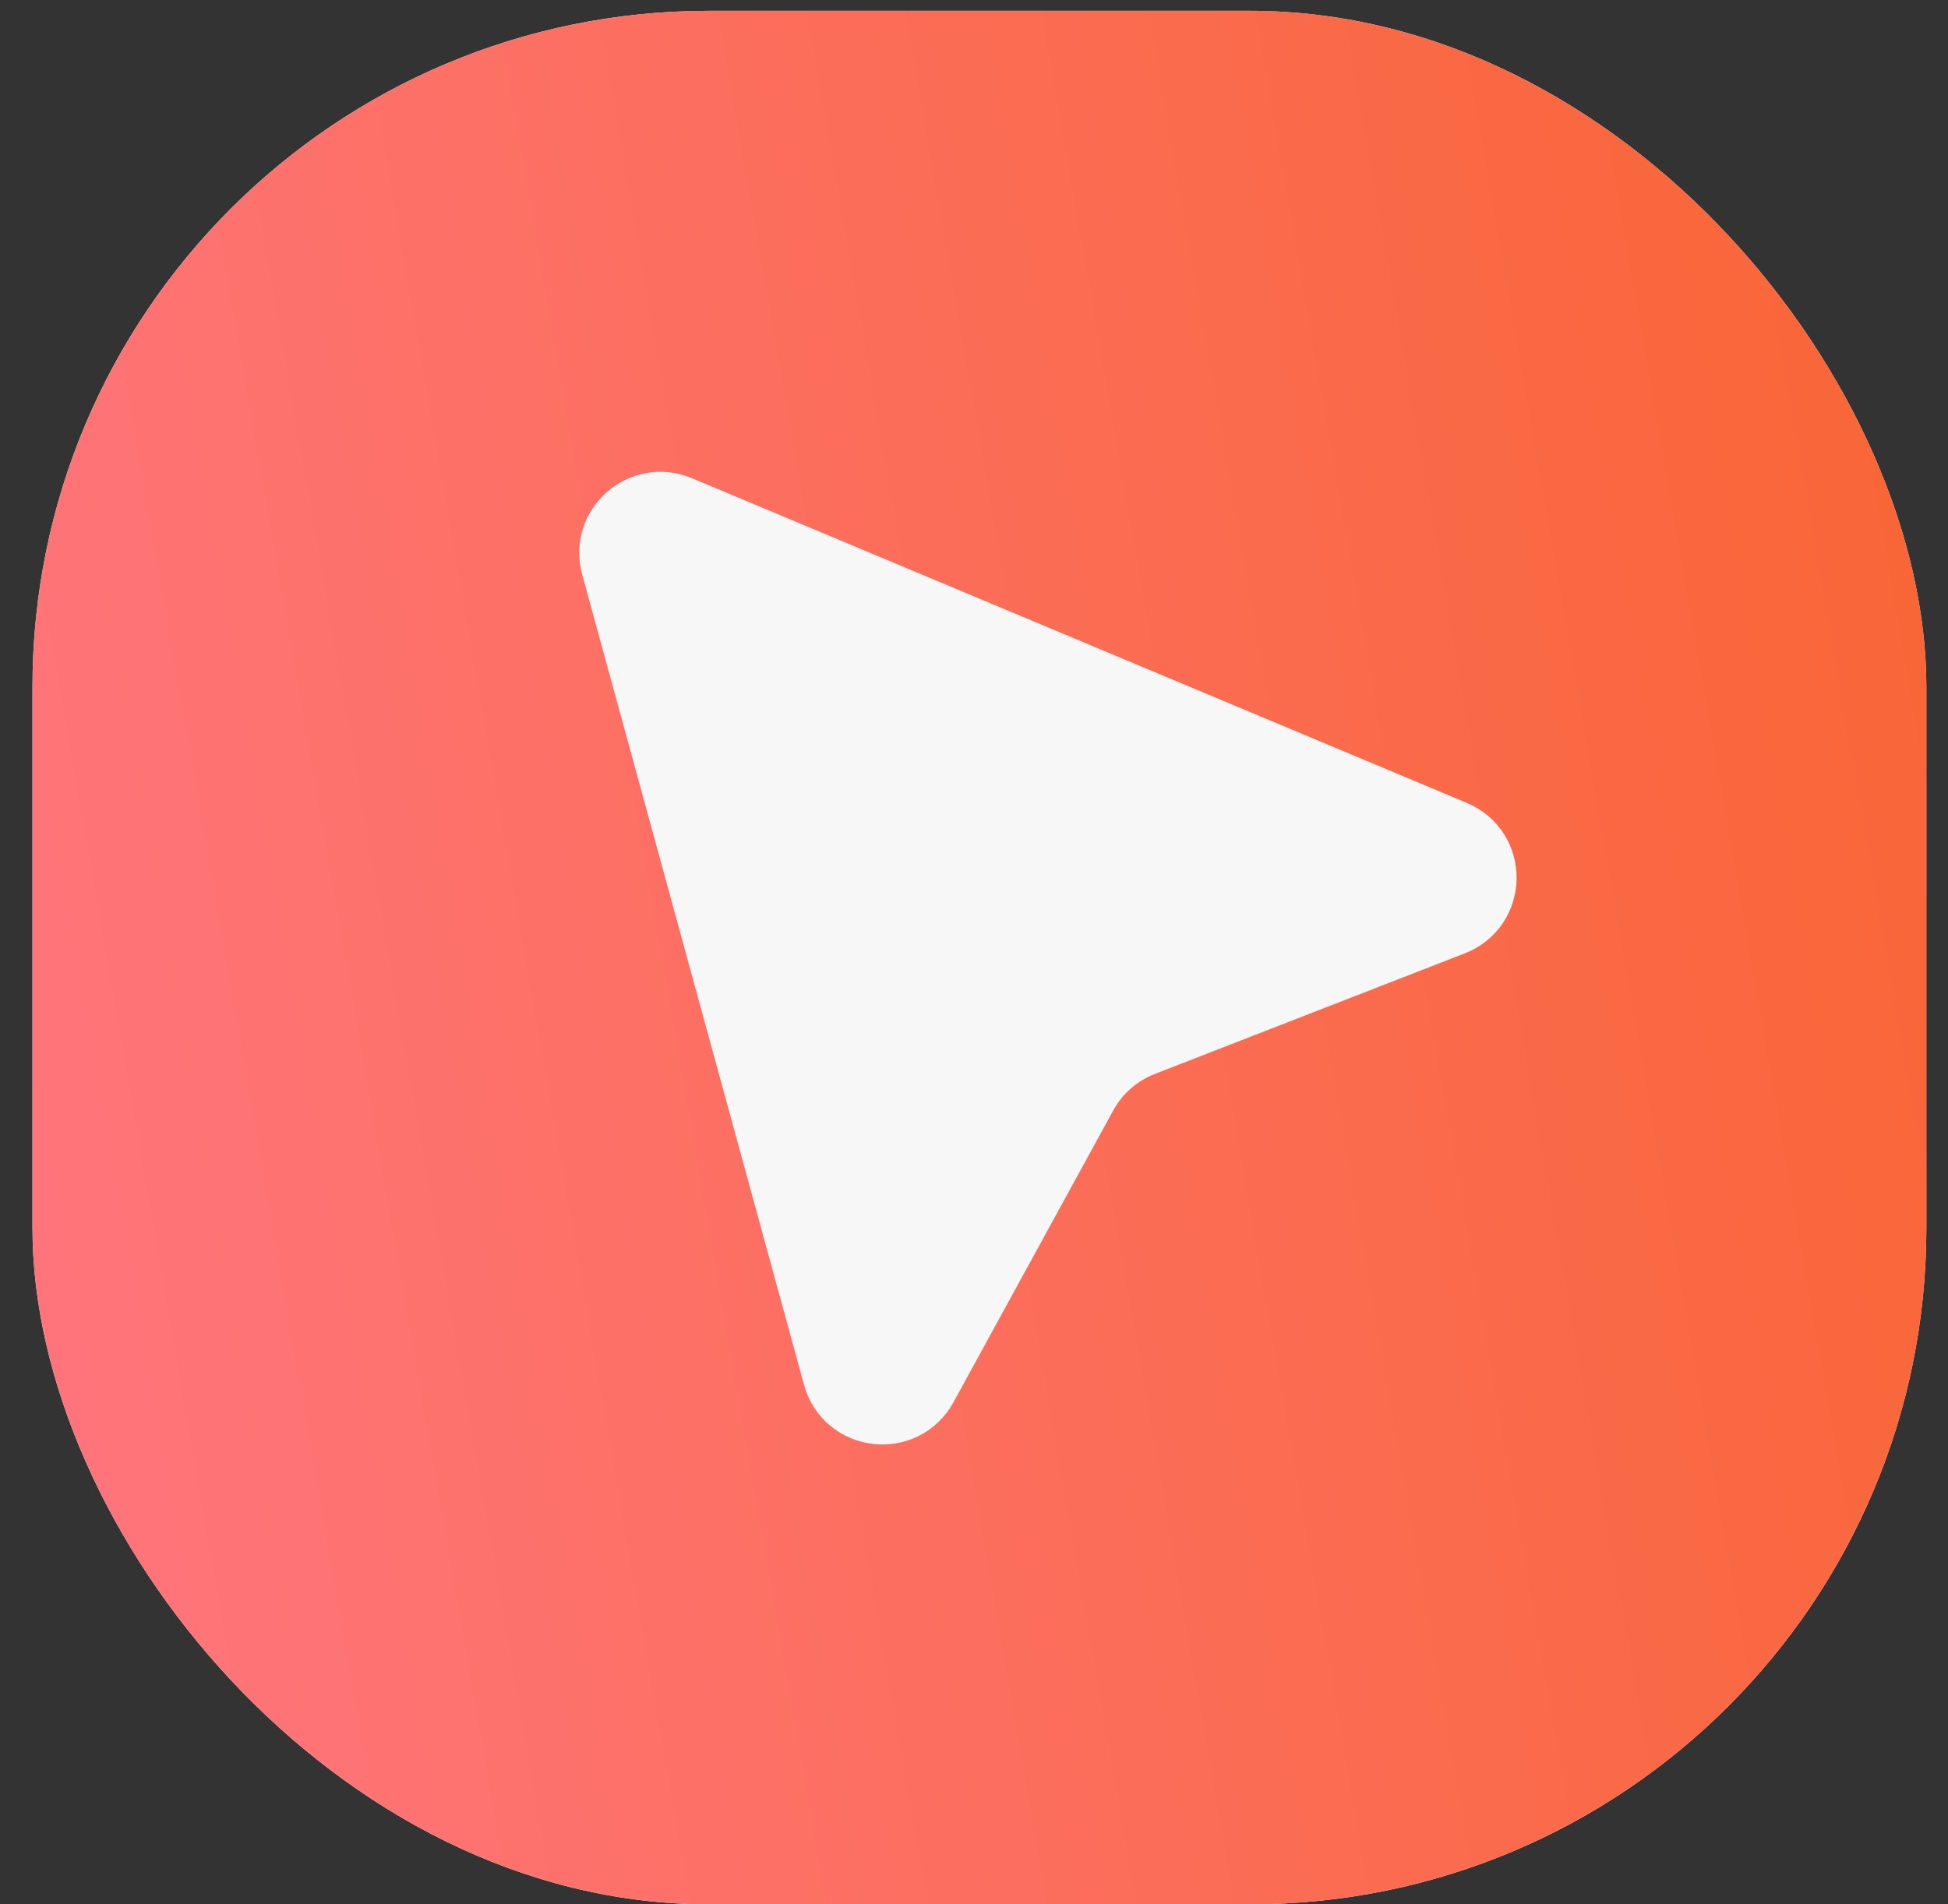
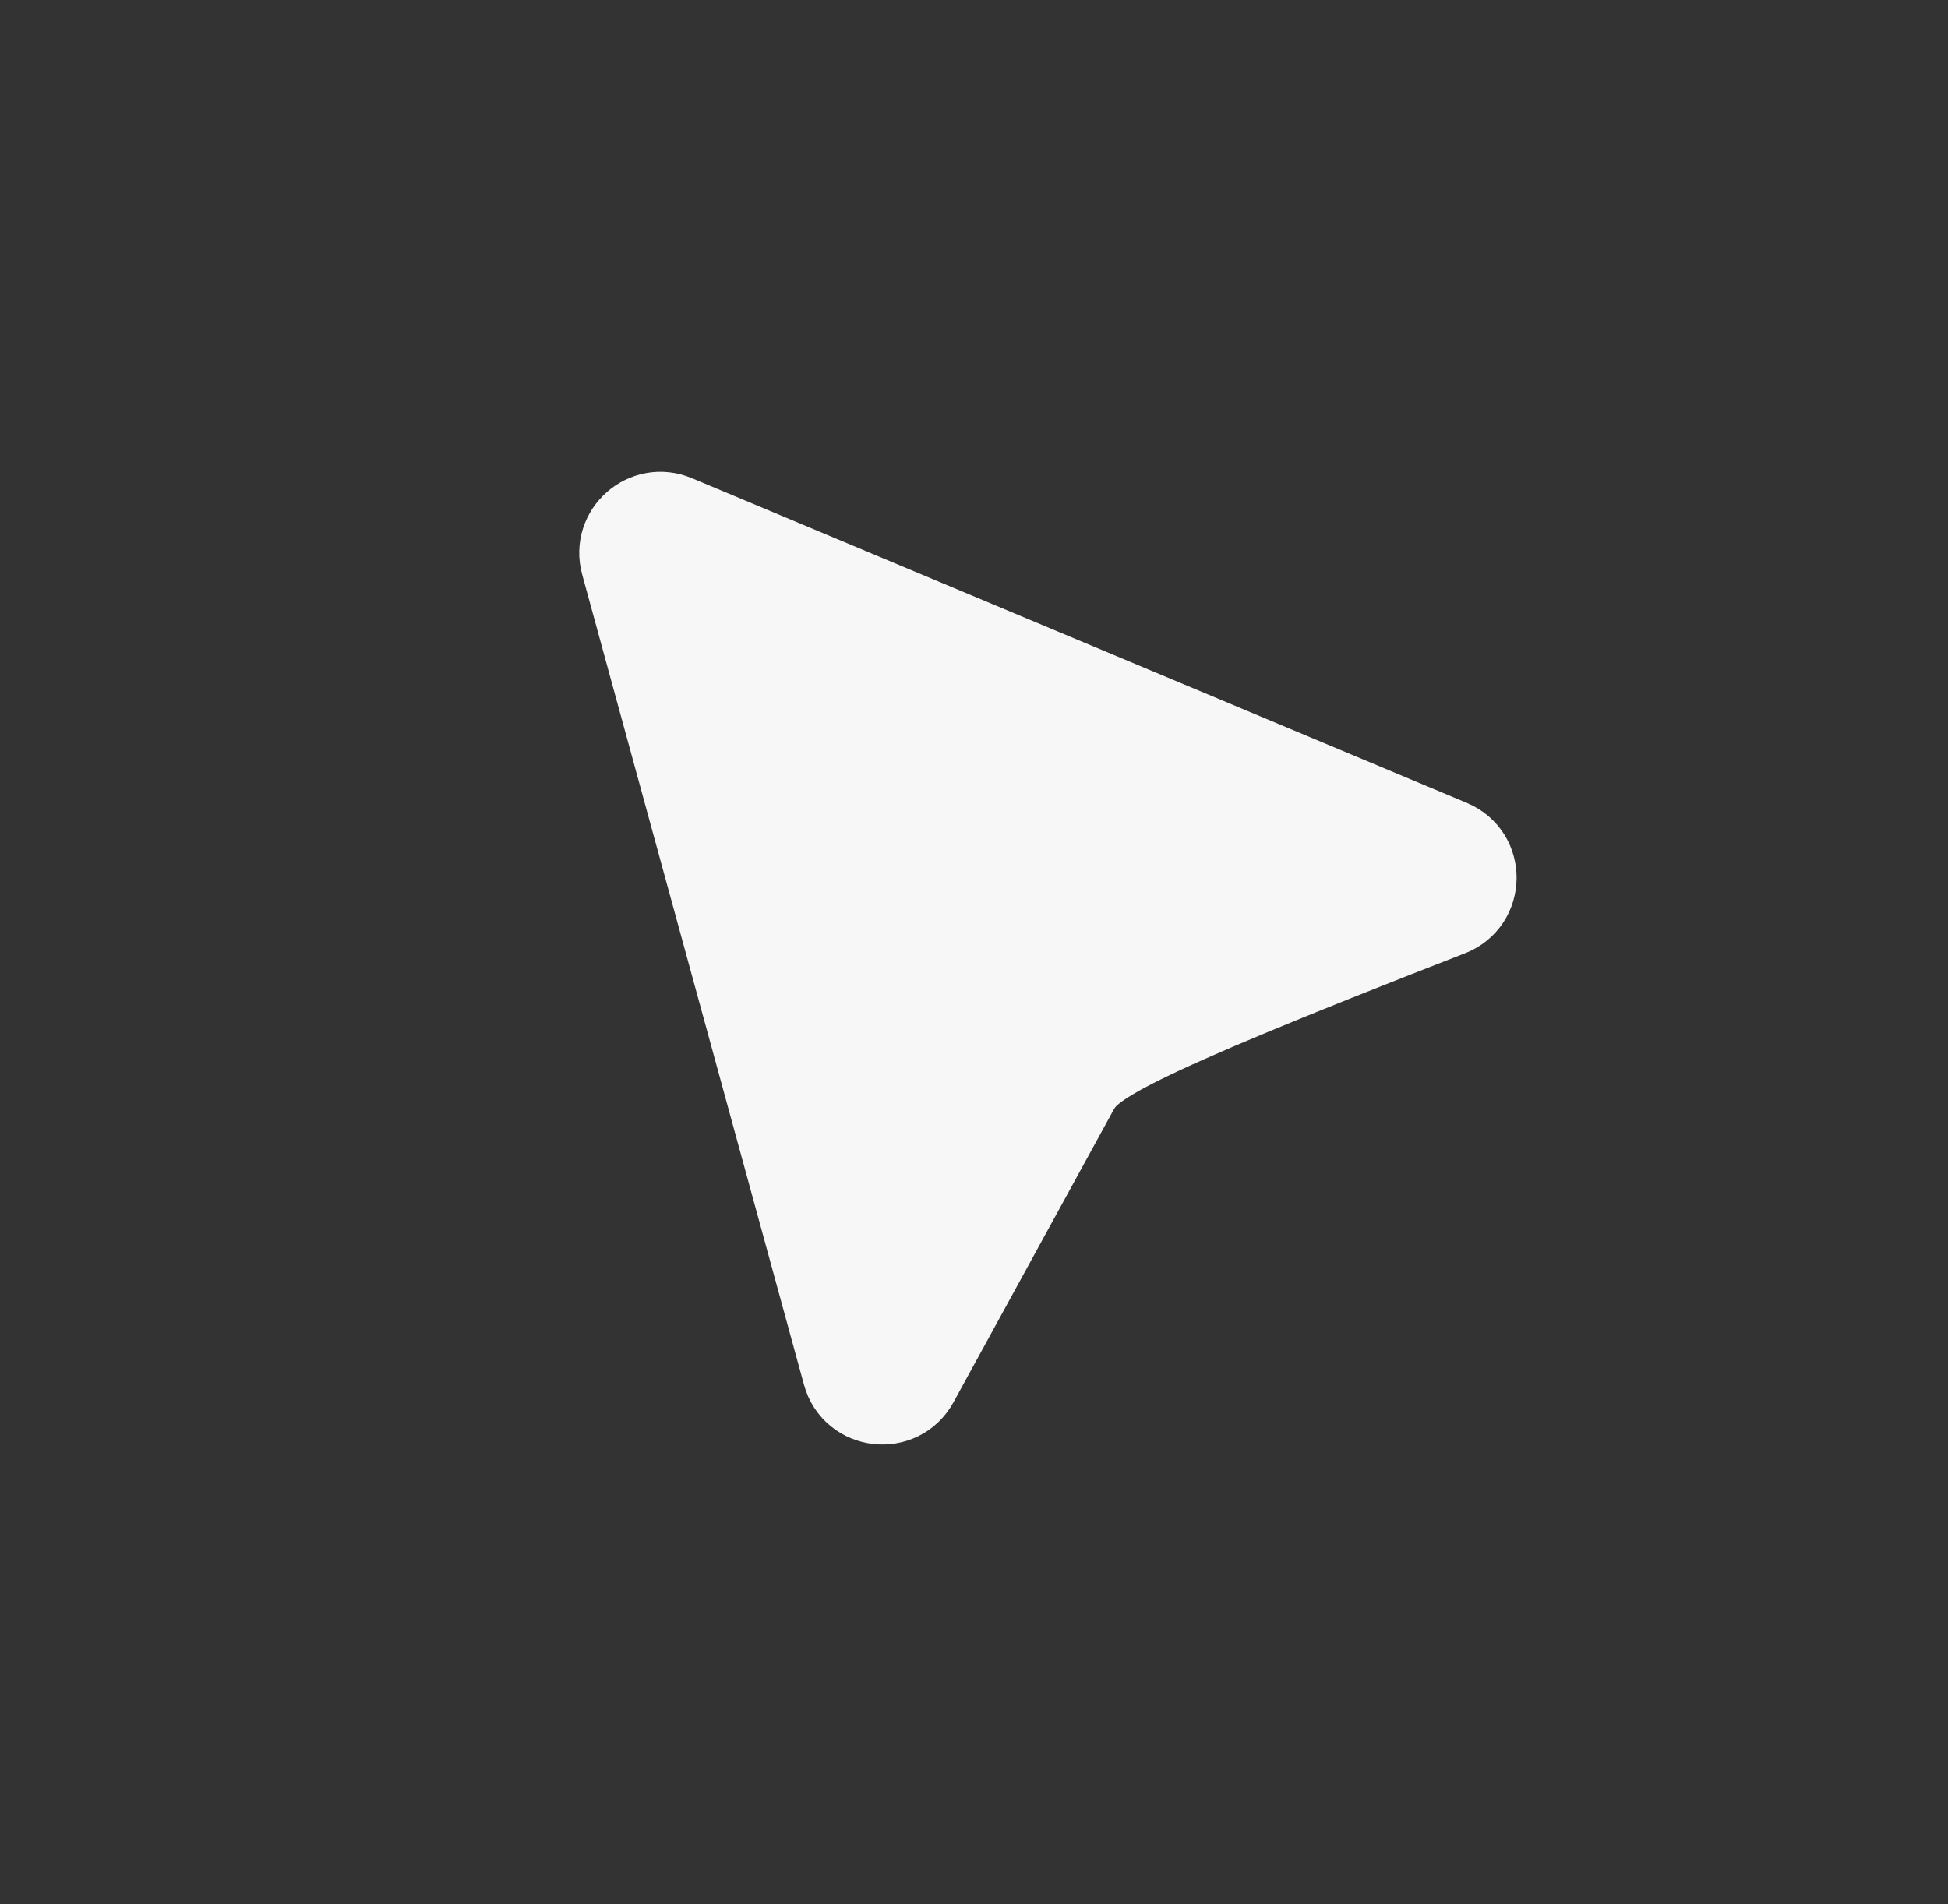
<svg xmlns="http://www.w3.org/2000/svg" width="45" height="44" viewBox="0 0 45 44" fill="none">
  <rect x="0" y="0" width="45" height="44" fill="#333333" stroke="none" />
-   <rect x="0.75" y="0.25" width="43.75" height="43.75" rx="15.625" fill="#F7F7F7" />
-   <rect x="0.75" y="0.25" width="43.75" height="43.75" rx="15.625" fill="url(#paint0_linear_2238_6814)" />
-   <path d="M14.384 13.017C14.185 12.289 14.912 11.652 15.607 11.943L33.509 19.445C34.26 19.759 34.246 20.828 33.488 21.123L26.328 23.909C25.704 24.152 25.185 24.607 24.864 25.195L21.175 31.934C20.784 32.648 19.723 32.524 19.508 31.738L14.384 13.017Z" fill="#F7F7F7" stroke="#F7F7F7" stroke-width="1.94" />
+   <path d="M14.384 13.017C14.185 12.289 14.912 11.652 15.607 11.943L33.509 19.445C34.26 19.759 34.246 20.828 33.488 21.123C25.704 24.152 25.185 24.607 24.864 25.195L21.175 31.934C20.784 32.648 19.723 32.524 19.508 31.738L14.384 13.017Z" fill="#F7F7F7" stroke="#F7F7F7" stroke-width="1.94" />
  <defs>
    <linearGradient id="paint0_linear_2238_6814" x1="33.678" y1="-61.959" x2="-16.174" y2="-53.287" gradientUnits="userSpaceOnUse">
      <stop stop-color="#F86534" />
      <stop offset="0.98" stop-color="#FF757D" />
    </linearGradient>
  </defs>
</svg>